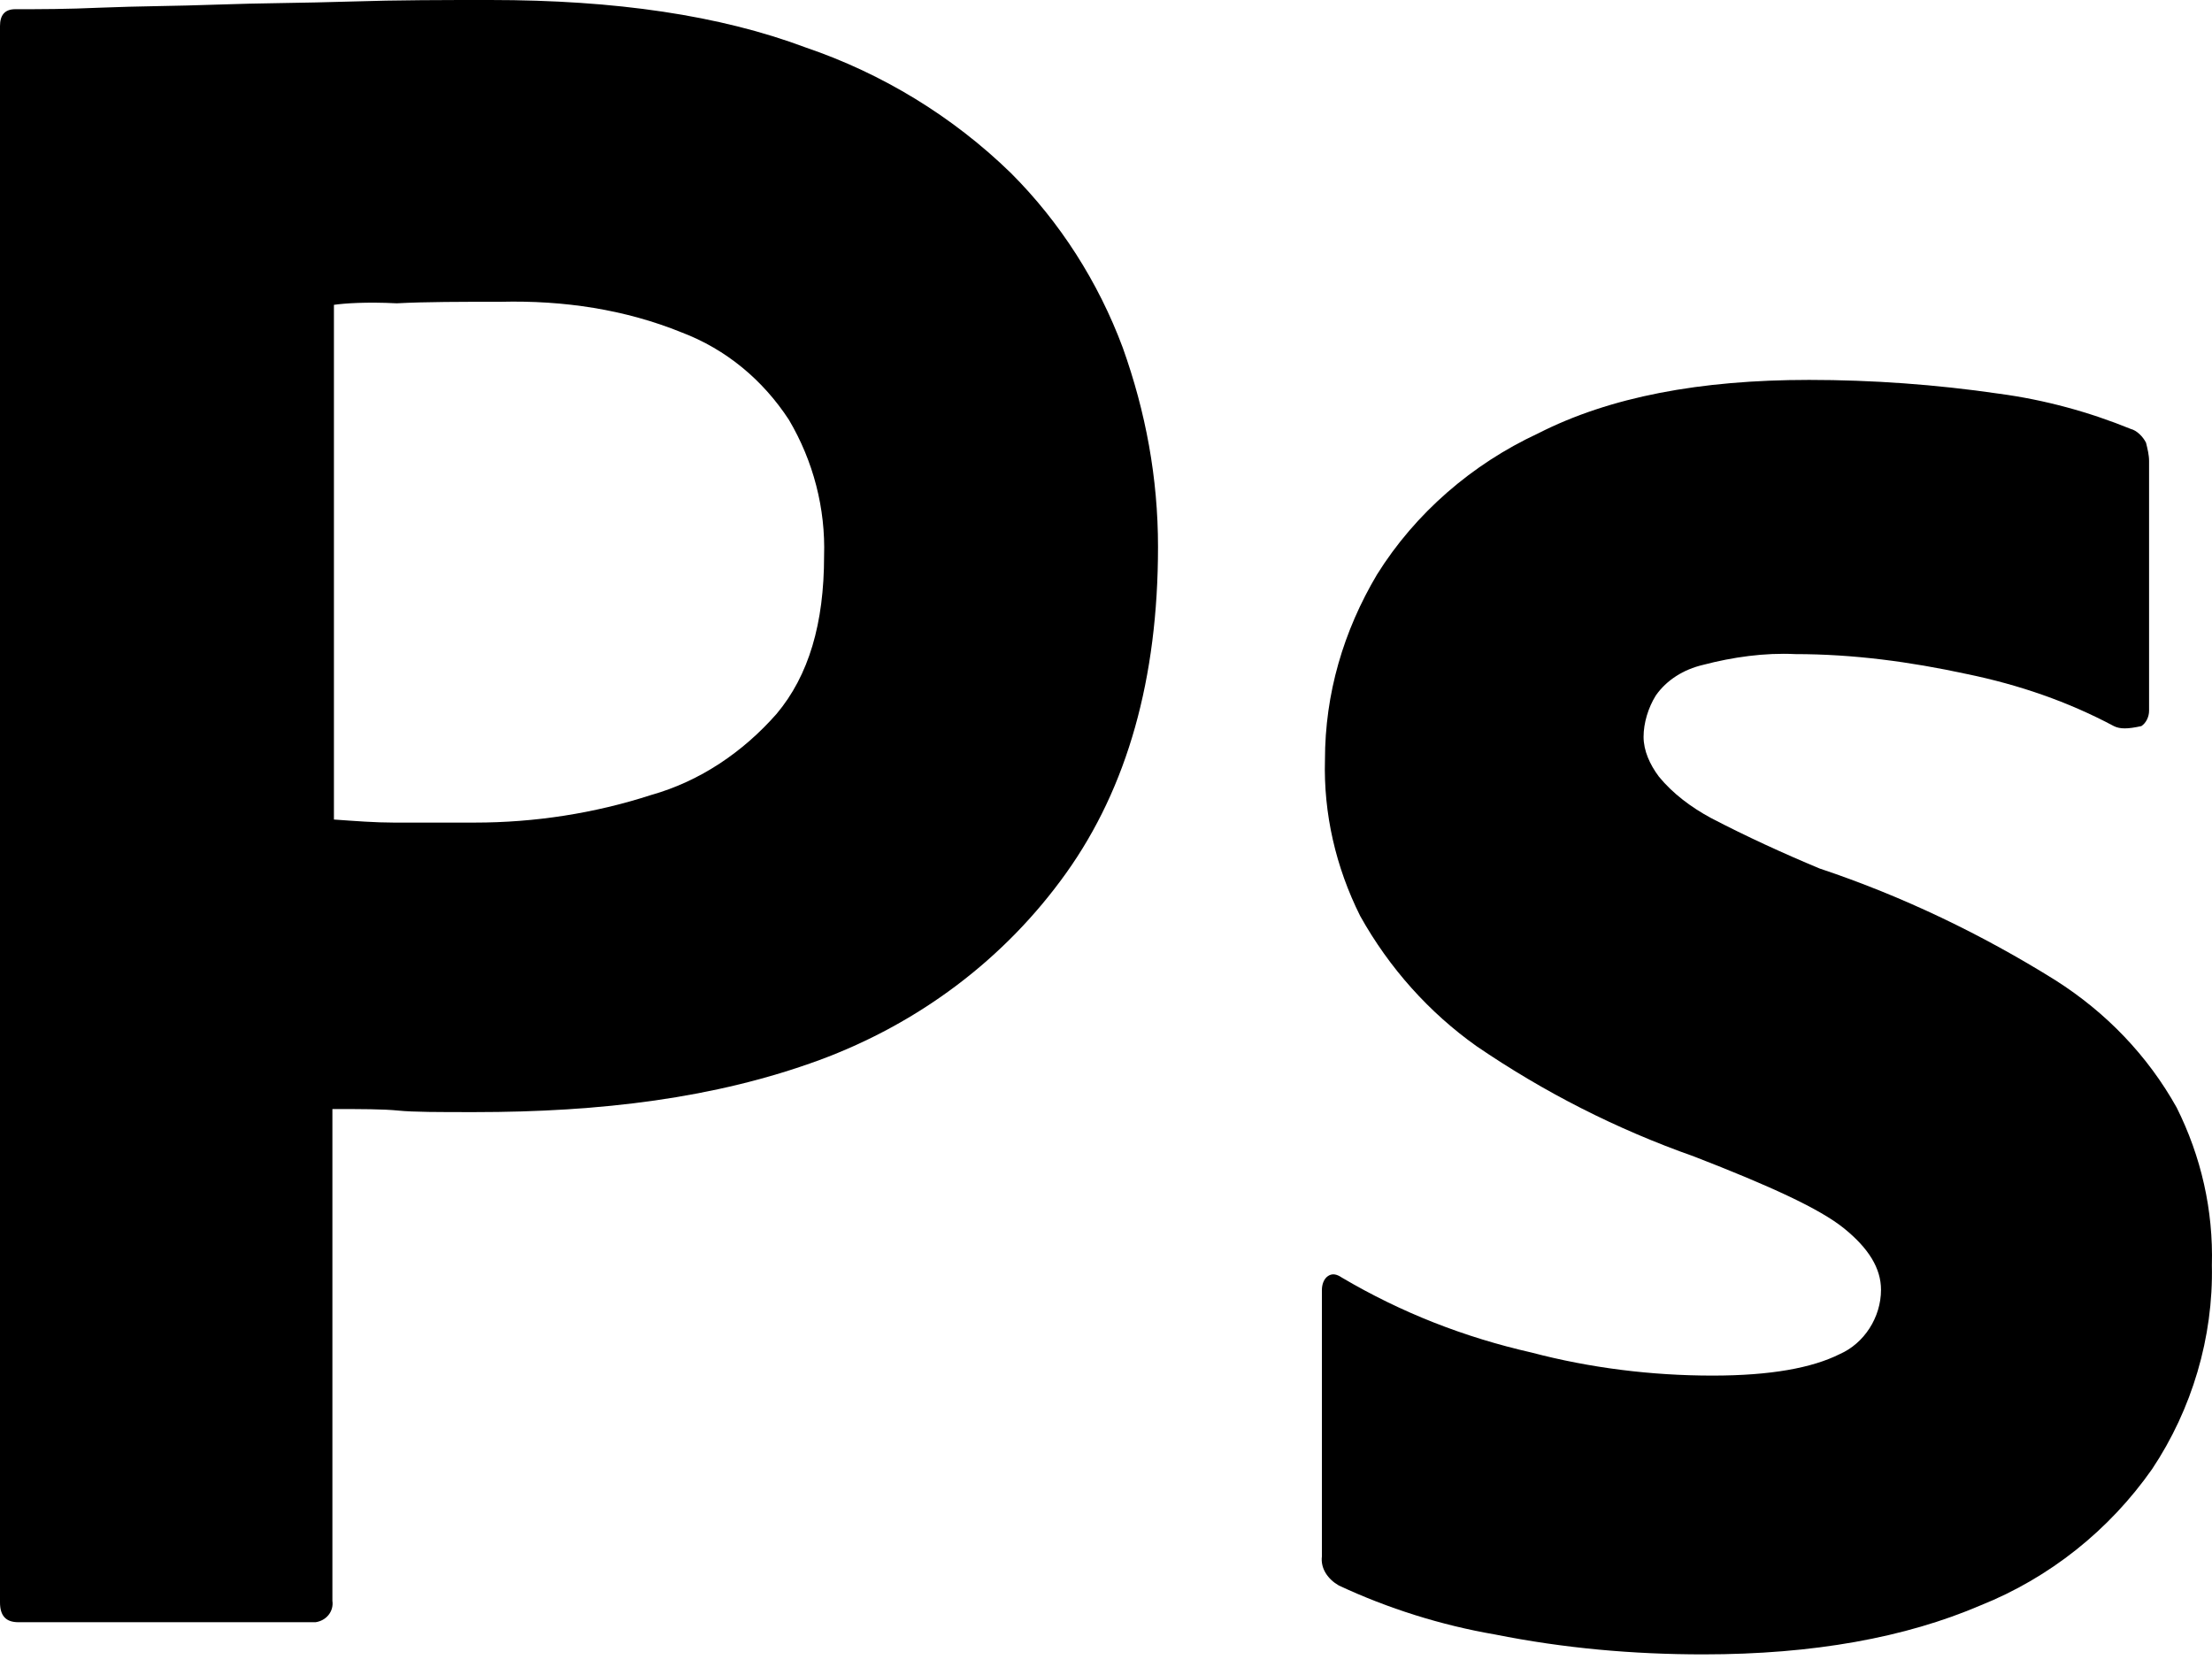
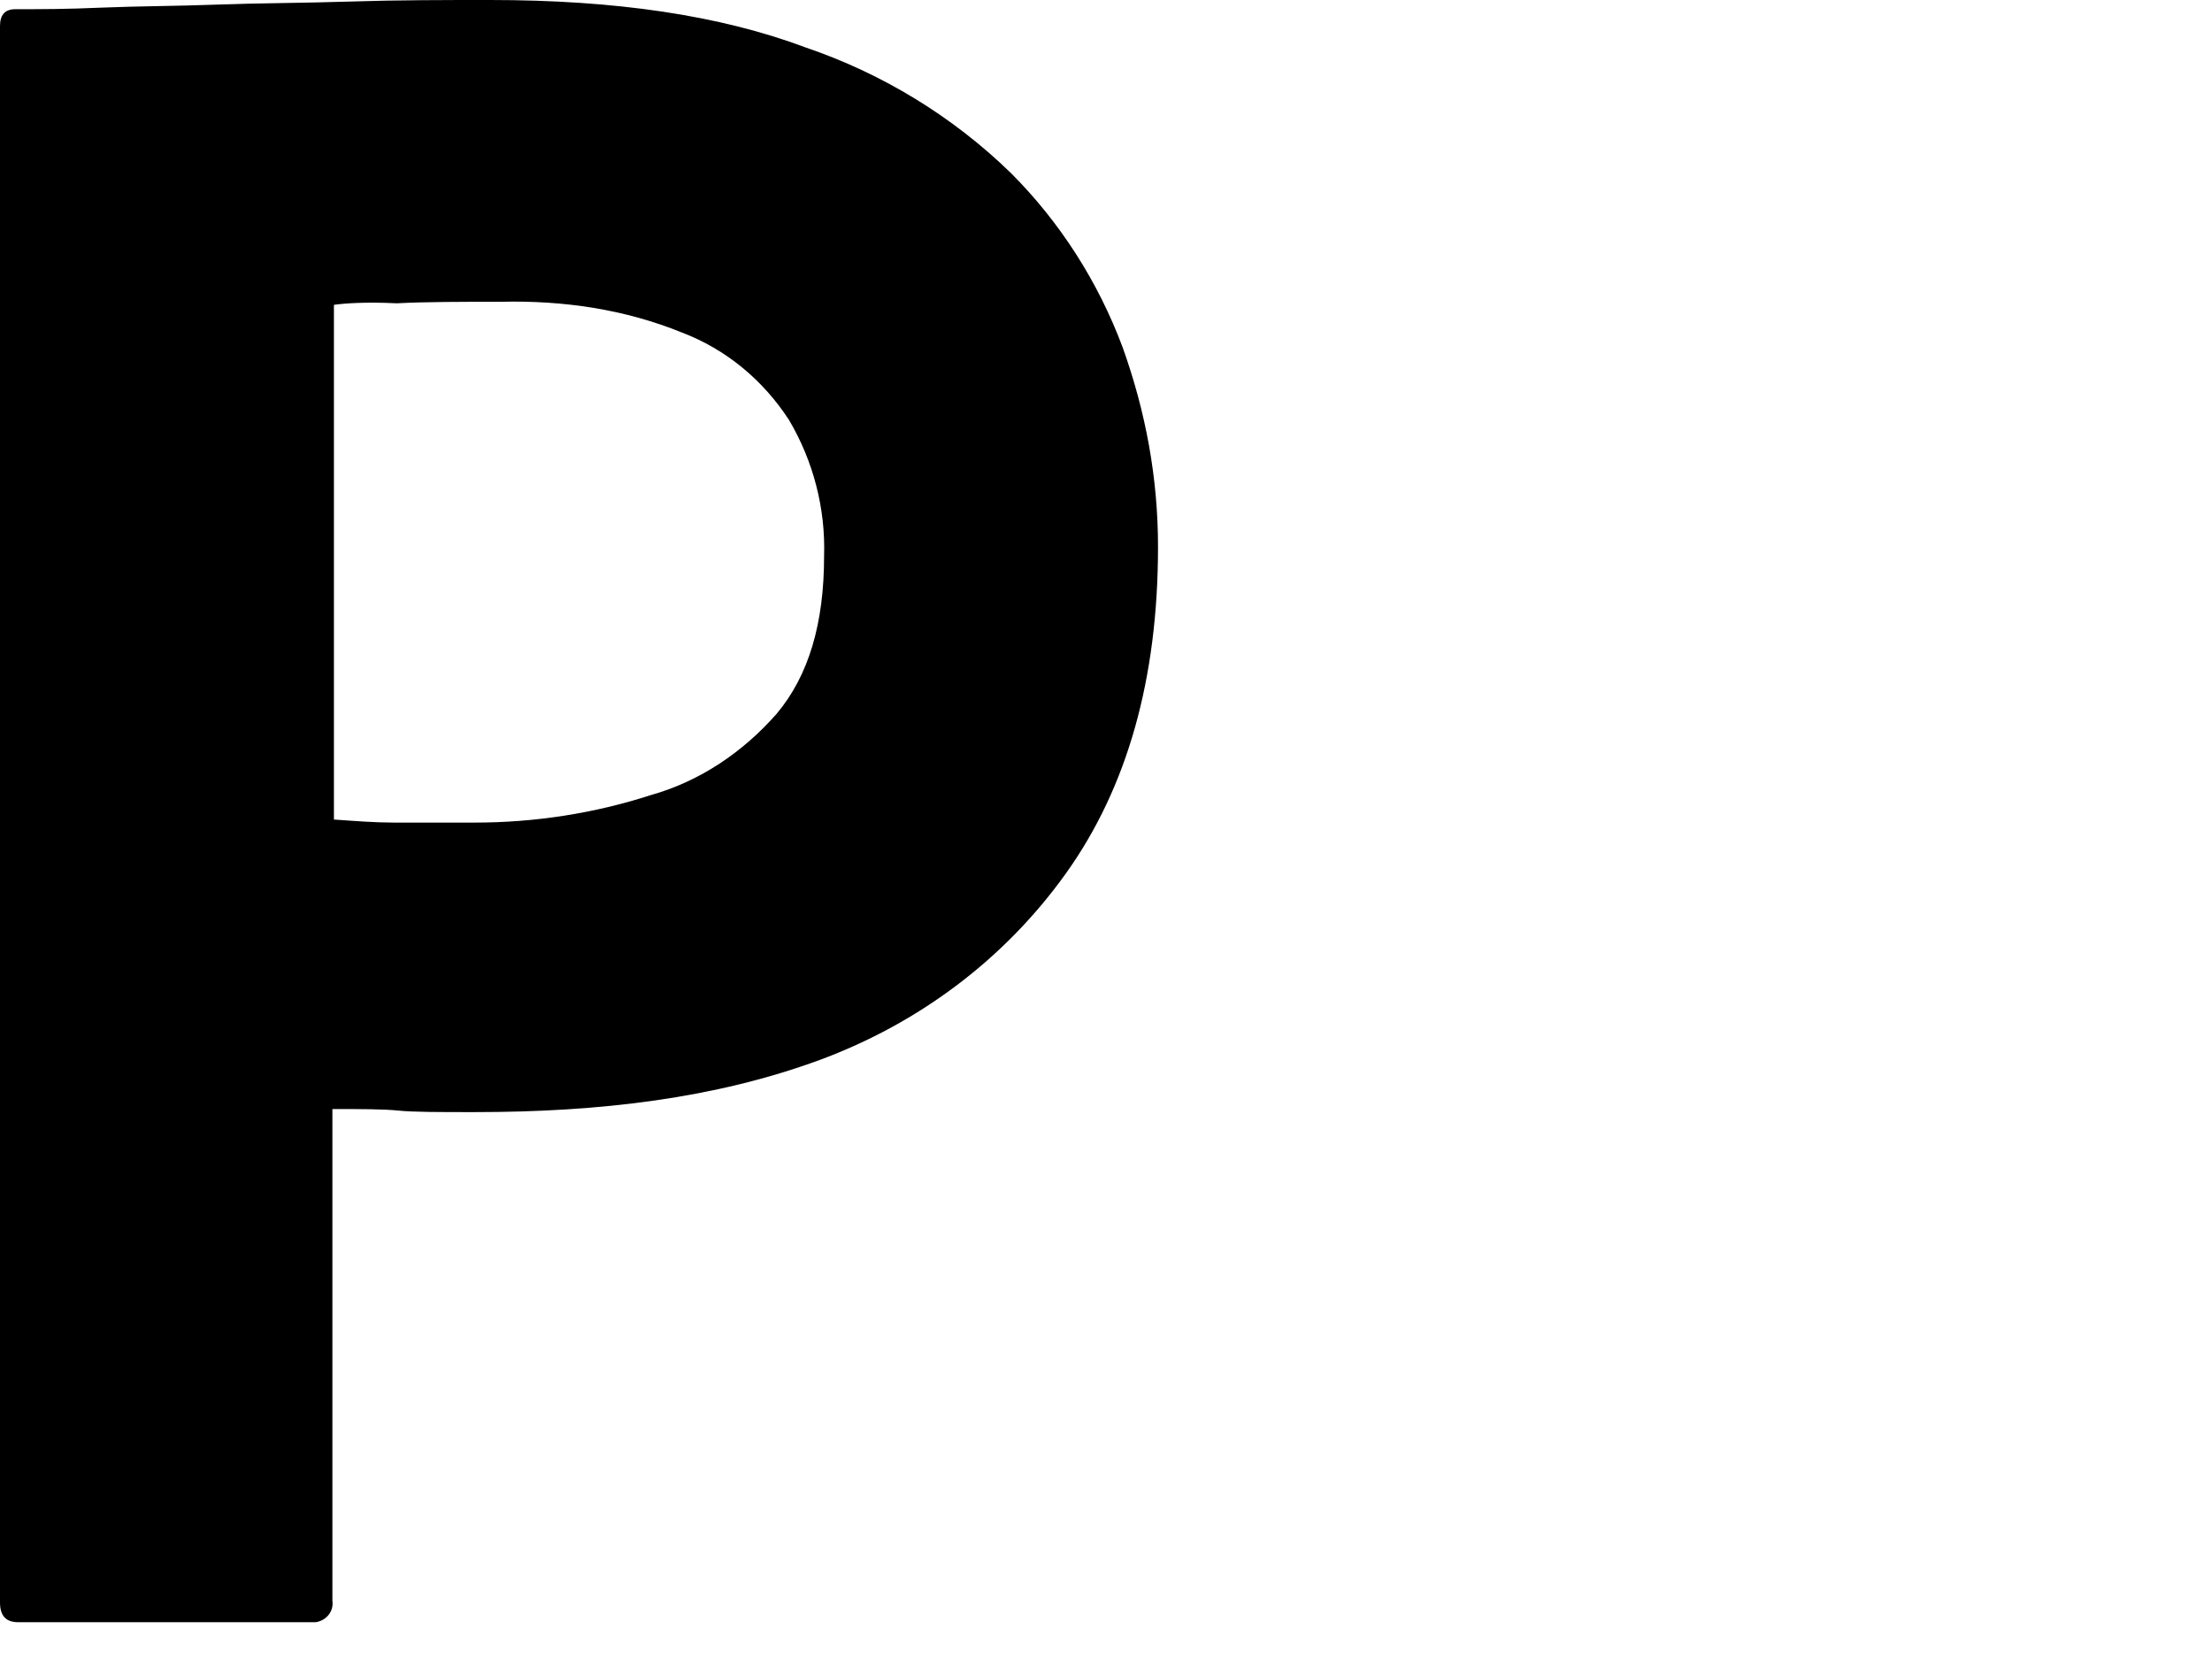
<svg xmlns="http://www.w3.org/2000/svg" width="107" height="81" viewBox="0 0 107 81" fill="none">
  <path d="M0 77.504V1.26C0 0.741 0.222 0.445 0.741 0.445C2.001 0.445 3.186 0.445 4.89 0.37C6.669 0.296 8.521 0.296 10.522 0.222C12.522 0.148 14.671 0.148 16.968 0.074C19.265 -1.13171e-06 21.488 0 23.71 0C29.786 0 34.825 0.741 38.974 2.297C42.679 3.557 46.087 5.631 48.903 8.373C51.274 10.744 53.126 13.634 54.312 16.82C55.423 19.932 56.016 23.118 56.016 26.452C56.016 32.824 54.534 38.085 51.57 42.234C48.607 46.384 44.457 49.496 39.641 51.274C34.603 53.126 29.045 53.793 22.97 53.793C21.191 53.793 20.006 53.793 19.265 53.719C18.524 53.645 17.486 53.645 16.079 53.645V77.43C16.153 77.948 15.782 78.393 15.264 78.467C15.19 78.467 15.116 78.467 14.967 78.467H0.889C0.296 78.467 0 78.171 0 77.504ZM16.153 14.745V39.641C17.19 39.715 18.153 39.789 19.043 39.789H22.97C25.859 39.789 28.749 39.345 31.491 38.456C33.862 37.789 35.936 36.381 37.566 34.529C39.122 32.676 39.863 30.157 39.863 26.897C39.937 24.6 39.345 22.303 38.159 20.302C36.9 18.376 35.121 16.894 32.972 16.079C30.231 14.967 27.267 14.523 24.229 14.597C22.303 14.597 20.599 14.597 19.191 14.671C17.709 14.597 16.672 14.671 16.153 14.745Z" fill="black" />
-   <path d="M102.252 35.121C100.029 33.936 97.658 33.121 95.138 32.602C92.397 32.009 89.655 31.639 86.84 31.639C85.358 31.565 83.802 31.787 82.394 32.157C81.431 32.38 80.616 32.898 80.097 33.639C79.727 34.232 79.504 34.973 79.504 35.64C79.504 36.307 79.801 36.974 80.245 37.566C80.912 38.381 81.801 39.048 82.764 39.567C84.469 40.456 86.247 41.271 88.025 42.012C92.026 43.346 95.879 45.198 99.436 47.421C101.881 48.977 103.882 51.052 105.29 53.571C106.475 55.942 107.068 58.535 106.994 61.203C107.068 64.685 106.03 68.168 104.104 71.058C102.029 74.021 99.14 76.318 95.805 77.652C92.175 79.208 87.729 80.023 82.394 80.023C78.986 80.023 75.651 79.727 72.317 79.06C69.724 78.615 67.13 77.8 64.759 76.689C64.241 76.392 63.87 75.874 63.944 75.281V62.388C63.944 62.166 64.018 61.87 64.241 61.721C64.463 61.573 64.685 61.647 64.907 61.796C67.797 63.5 70.835 64.685 74.095 65.426C76.911 66.167 79.875 66.538 82.839 66.538C85.654 66.538 87.655 66.167 88.989 65.5C90.174 64.982 90.989 63.722 90.989 62.388C90.989 61.351 90.396 60.388 89.211 59.425C88.025 58.461 85.58 57.35 81.95 55.942C78.171 54.608 74.688 52.83 71.428 50.607C69.131 48.977 67.204 46.828 65.797 44.309C64.611 41.938 64.018 39.345 64.092 36.751C64.092 33.565 64.982 30.527 66.612 27.786C68.464 24.822 71.206 22.451 74.392 20.969C77.874 19.191 82.246 18.376 87.507 18.376C90.544 18.376 93.656 18.598 96.694 19.043C98.917 19.339 101.066 19.932 103.067 20.747C103.363 20.821 103.659 21.117 103.808 21.414C103.882 21.71 103.956 22.006 103.956 22.303V34.38C103.956 34.677 103.808 34.973 103.585 35.121C102.918 35.269 102.548 35.269 102.252 35.121Z" fill="black" />
</svg>